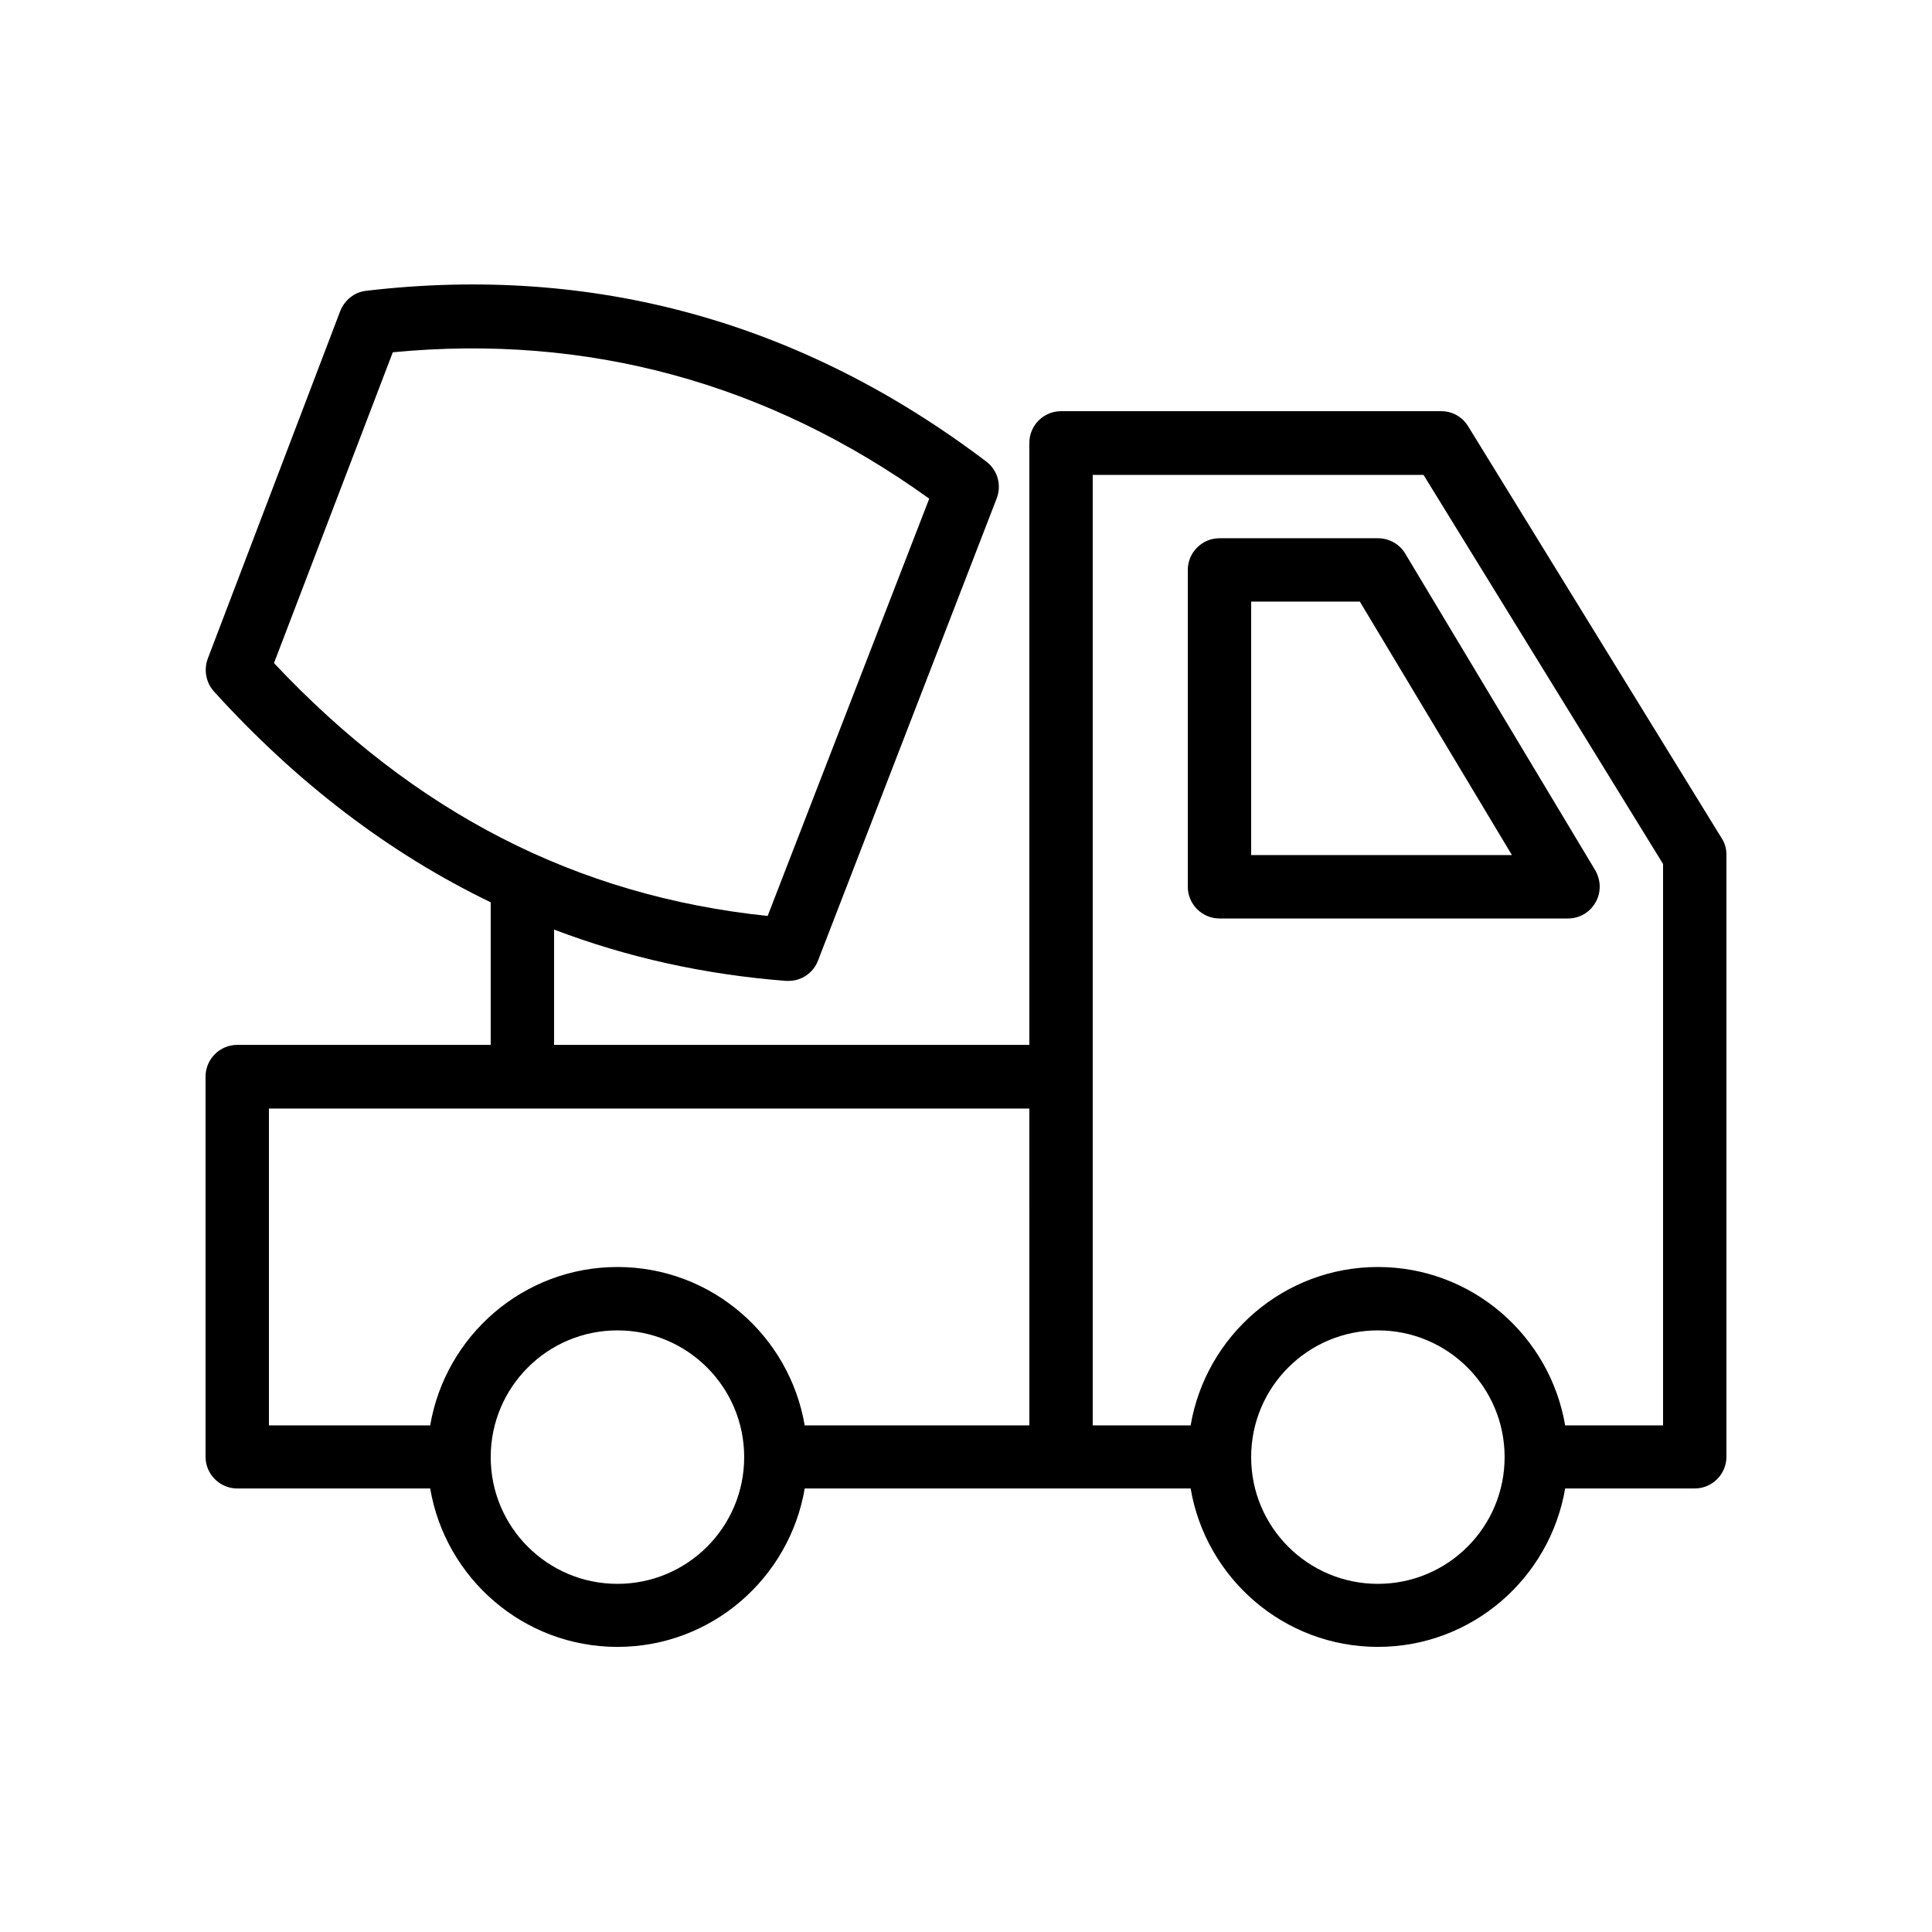
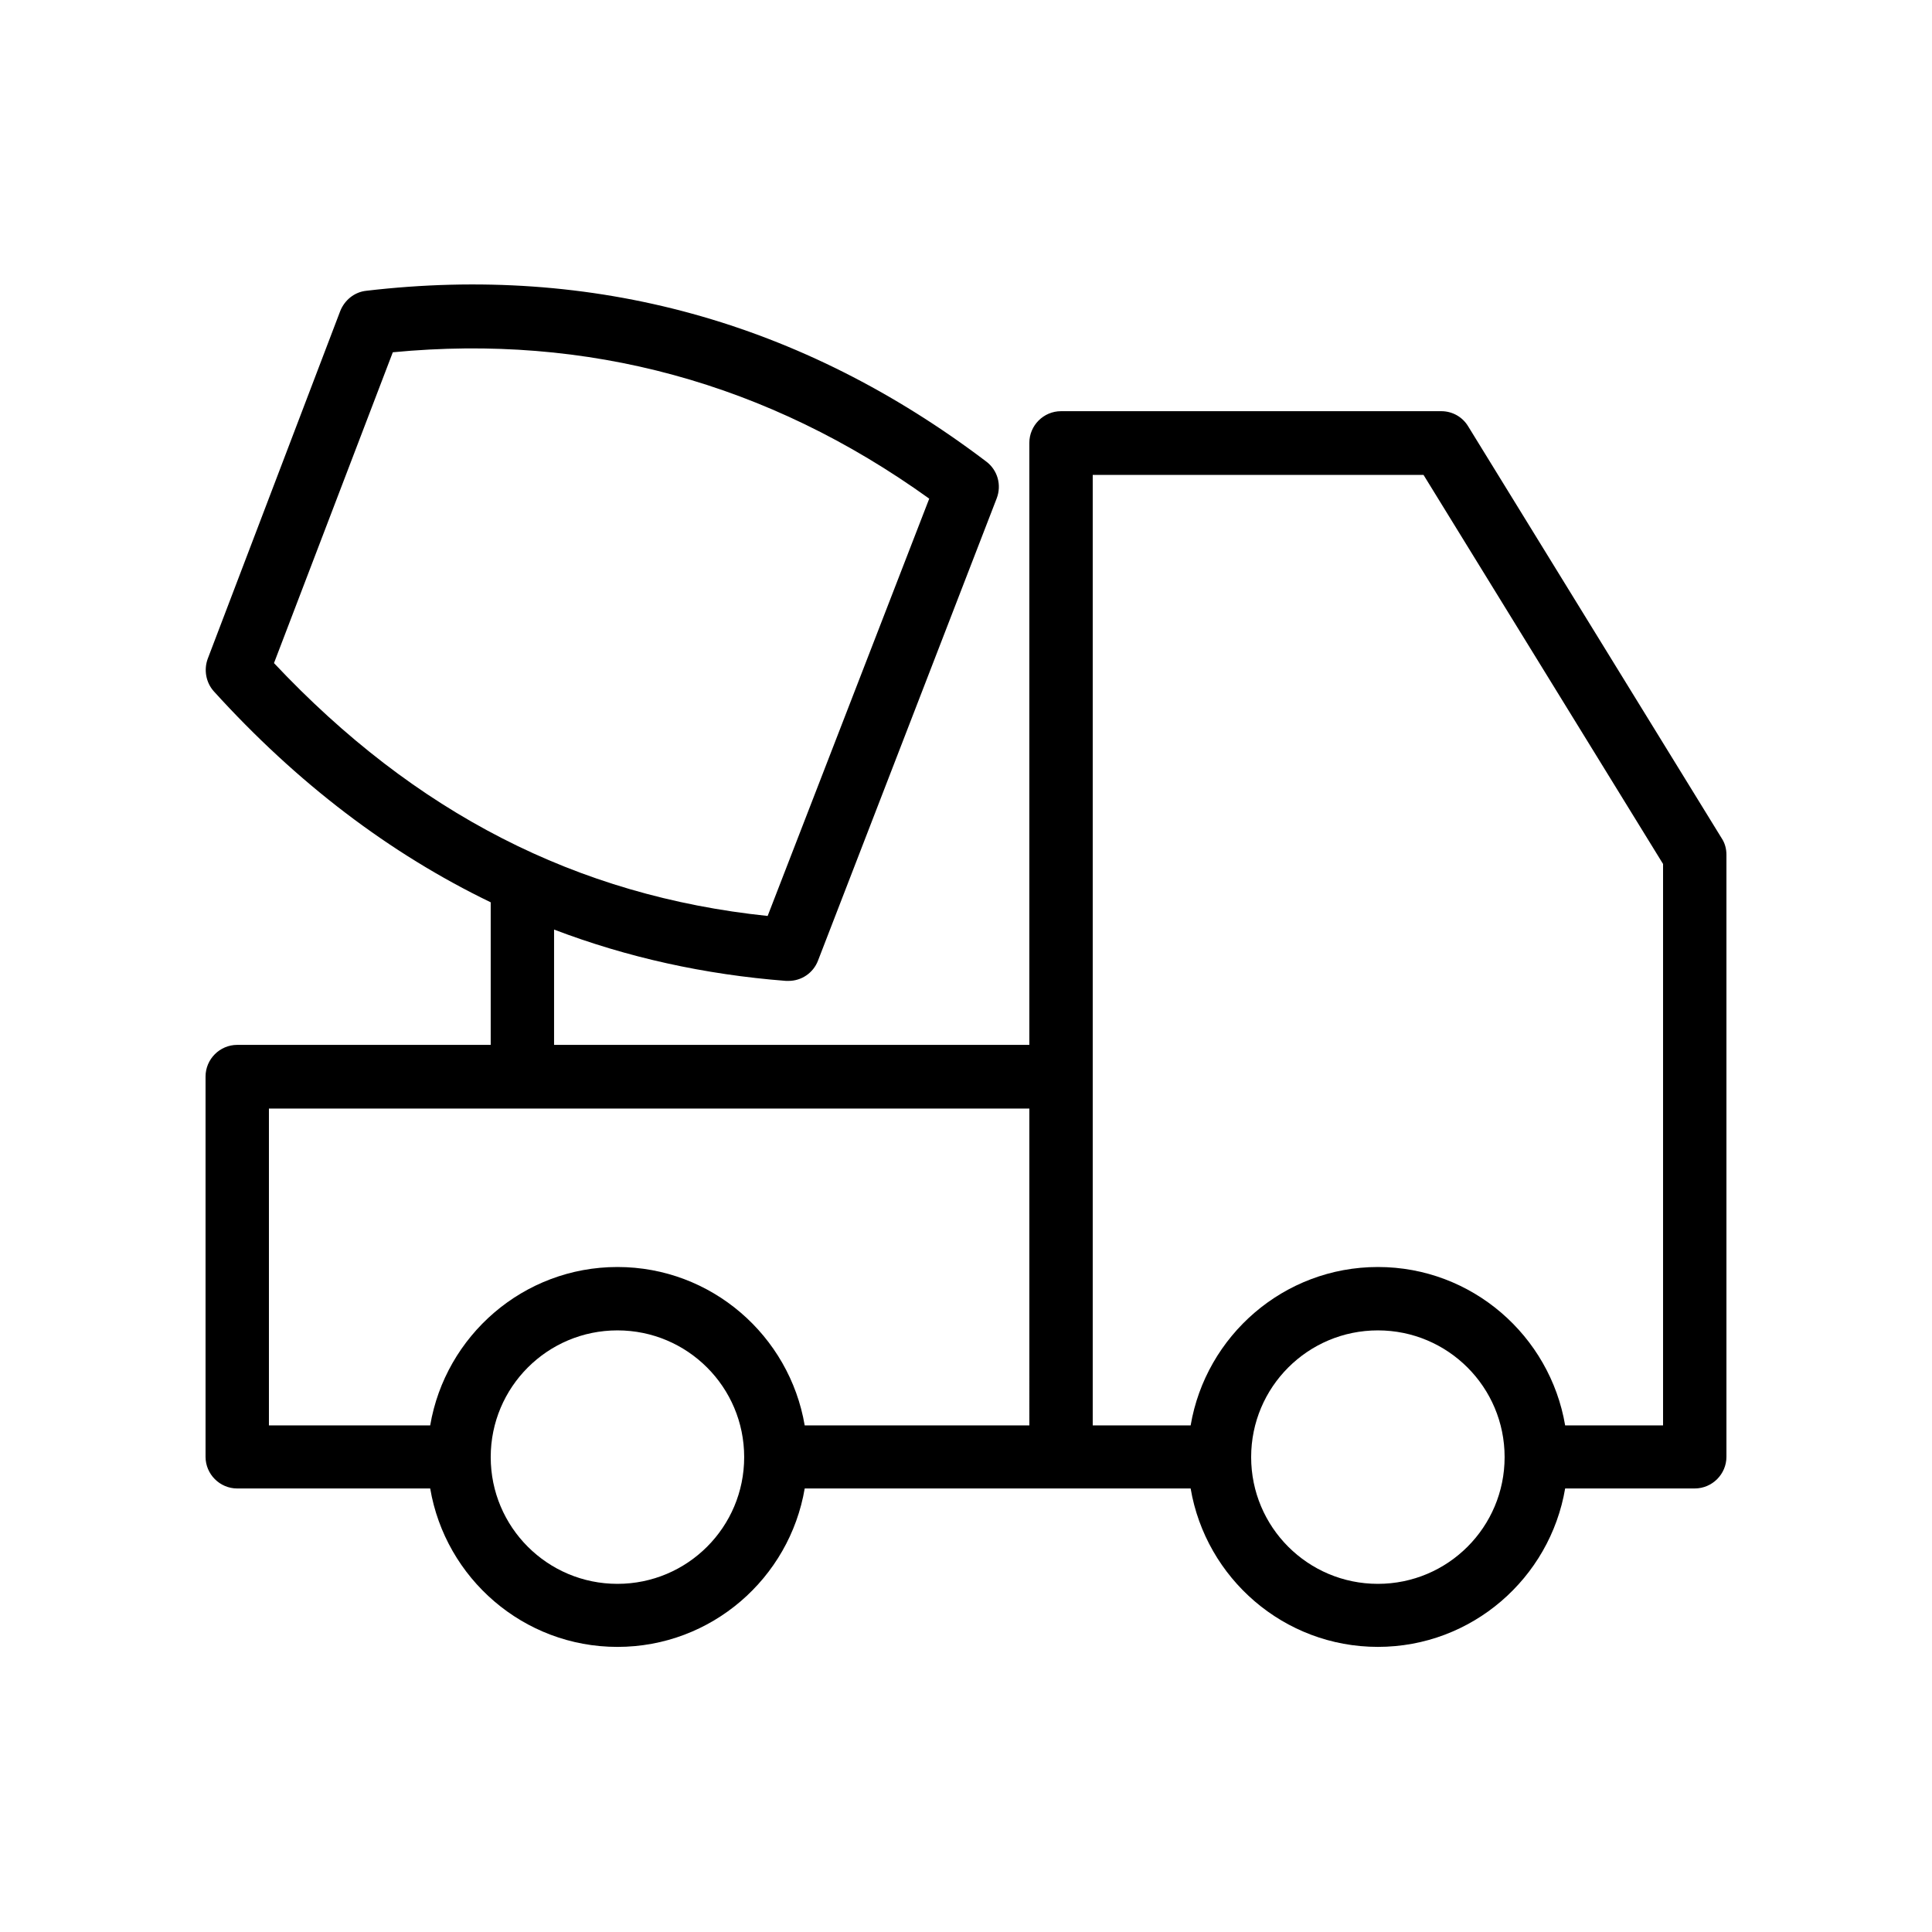
<svg xmlns="http://www.w3.org/2000/svg" fill="#000000" width="800px" height="800px" version="1.1" viewBox="144 144 512 512">
  <g>
    <path d="m533.09 257c-1.512-2.519-4.199-4.031-7.137-4.031h-100.77c-4.617 0-8.398 3.777-8.398 8.398v159.54h-125.95v-30.562c19.398 7.391 39.887 11.922 61.465 13.602h0.672c3.441 0 6.551-2.098 7.809-5.375l47.359-122.51c1.344-3.527 0.25-7.473-2.769-9.742-48.953-37.113-104.2-52.312-164.32-45.258-3.106 0.336-5.711 2.434-6.887 5.375l-35.102 92.113c-1.09 2.938-0.504 6.297 1.594 8.648 22.082 24.352 46.602 42.992 73.387 55.922v37.785h-67.172c-4.617 0-8.398 3.777-8.398 8.398v100.76c0 4.617 3.777 8.398 8.398 8.398h51.137c4.031 23.762 24.688 41.984 49.625 41.984s45.594-18.223 49.625-41.984l67.93-0.004h34.344c4.031 23.762 24.688 41.984 49.625 41.984s45.594-18.223 49.625-41.984h34.344c4.617 0 8.398-3.777 8.398-8.398v-159.54c0-1.594-0.418-3.106-1.258-4.367zm-316.48 62.727 31.488-82.371c51.555-4.953 99.418 8.062 142.16 38.793l-42.824 110.59c-50.637-5.293-93.461-27.293-130.82-67.008zm91.02 244.01c-18.559 0-33.586-15.031-33.586-33.586 0-18.559 15.031-33.586 33.586-33.586 18.559 0 33.586 15.031 33.586 33.586 0.004 18.555-15.027 33.586-33.586 33.586zm109.16-41.984h-59.535c-4.031-23.762-24.688-41.984-49.625-41.984s-45.594 18.223-49.625 41.984h-42.738v-83.969h201.52zm92.363 41.984c-18.559 0-33.586-15.031-33.586-33.586 0-18.559 15.031-33.586 33.586-33.586 18.559 0 33.586 15.031 33.586 33.586 0.004 18.555-15.027 33.586-33.586 33.586zm75.574-41.984h-25.945c-4.031-23.762-24.688-41.984-49.625-41.984s-45.594 18.223-49.625 41.984h-25.949v-251.9h87.664l63.48 103.11z" />
-     <path d="m509.16 286.64h-41.984c-4.617 0-8.398 3.777-8.398 8.398v83.969c0 4.617 3.777 8.398 8.398 8.398h92.363c3.023 0 5.793-1.594 7.305-4.281 1.512-2.602 1.426-5.879-0.082-8.48l-50.383-83.969c-1.508-2.523-4.277-4.035-7.219-4.035zm-33.586 83.969v-67.176h28.801l40.305 67.176z" />
  </g>
</svg>